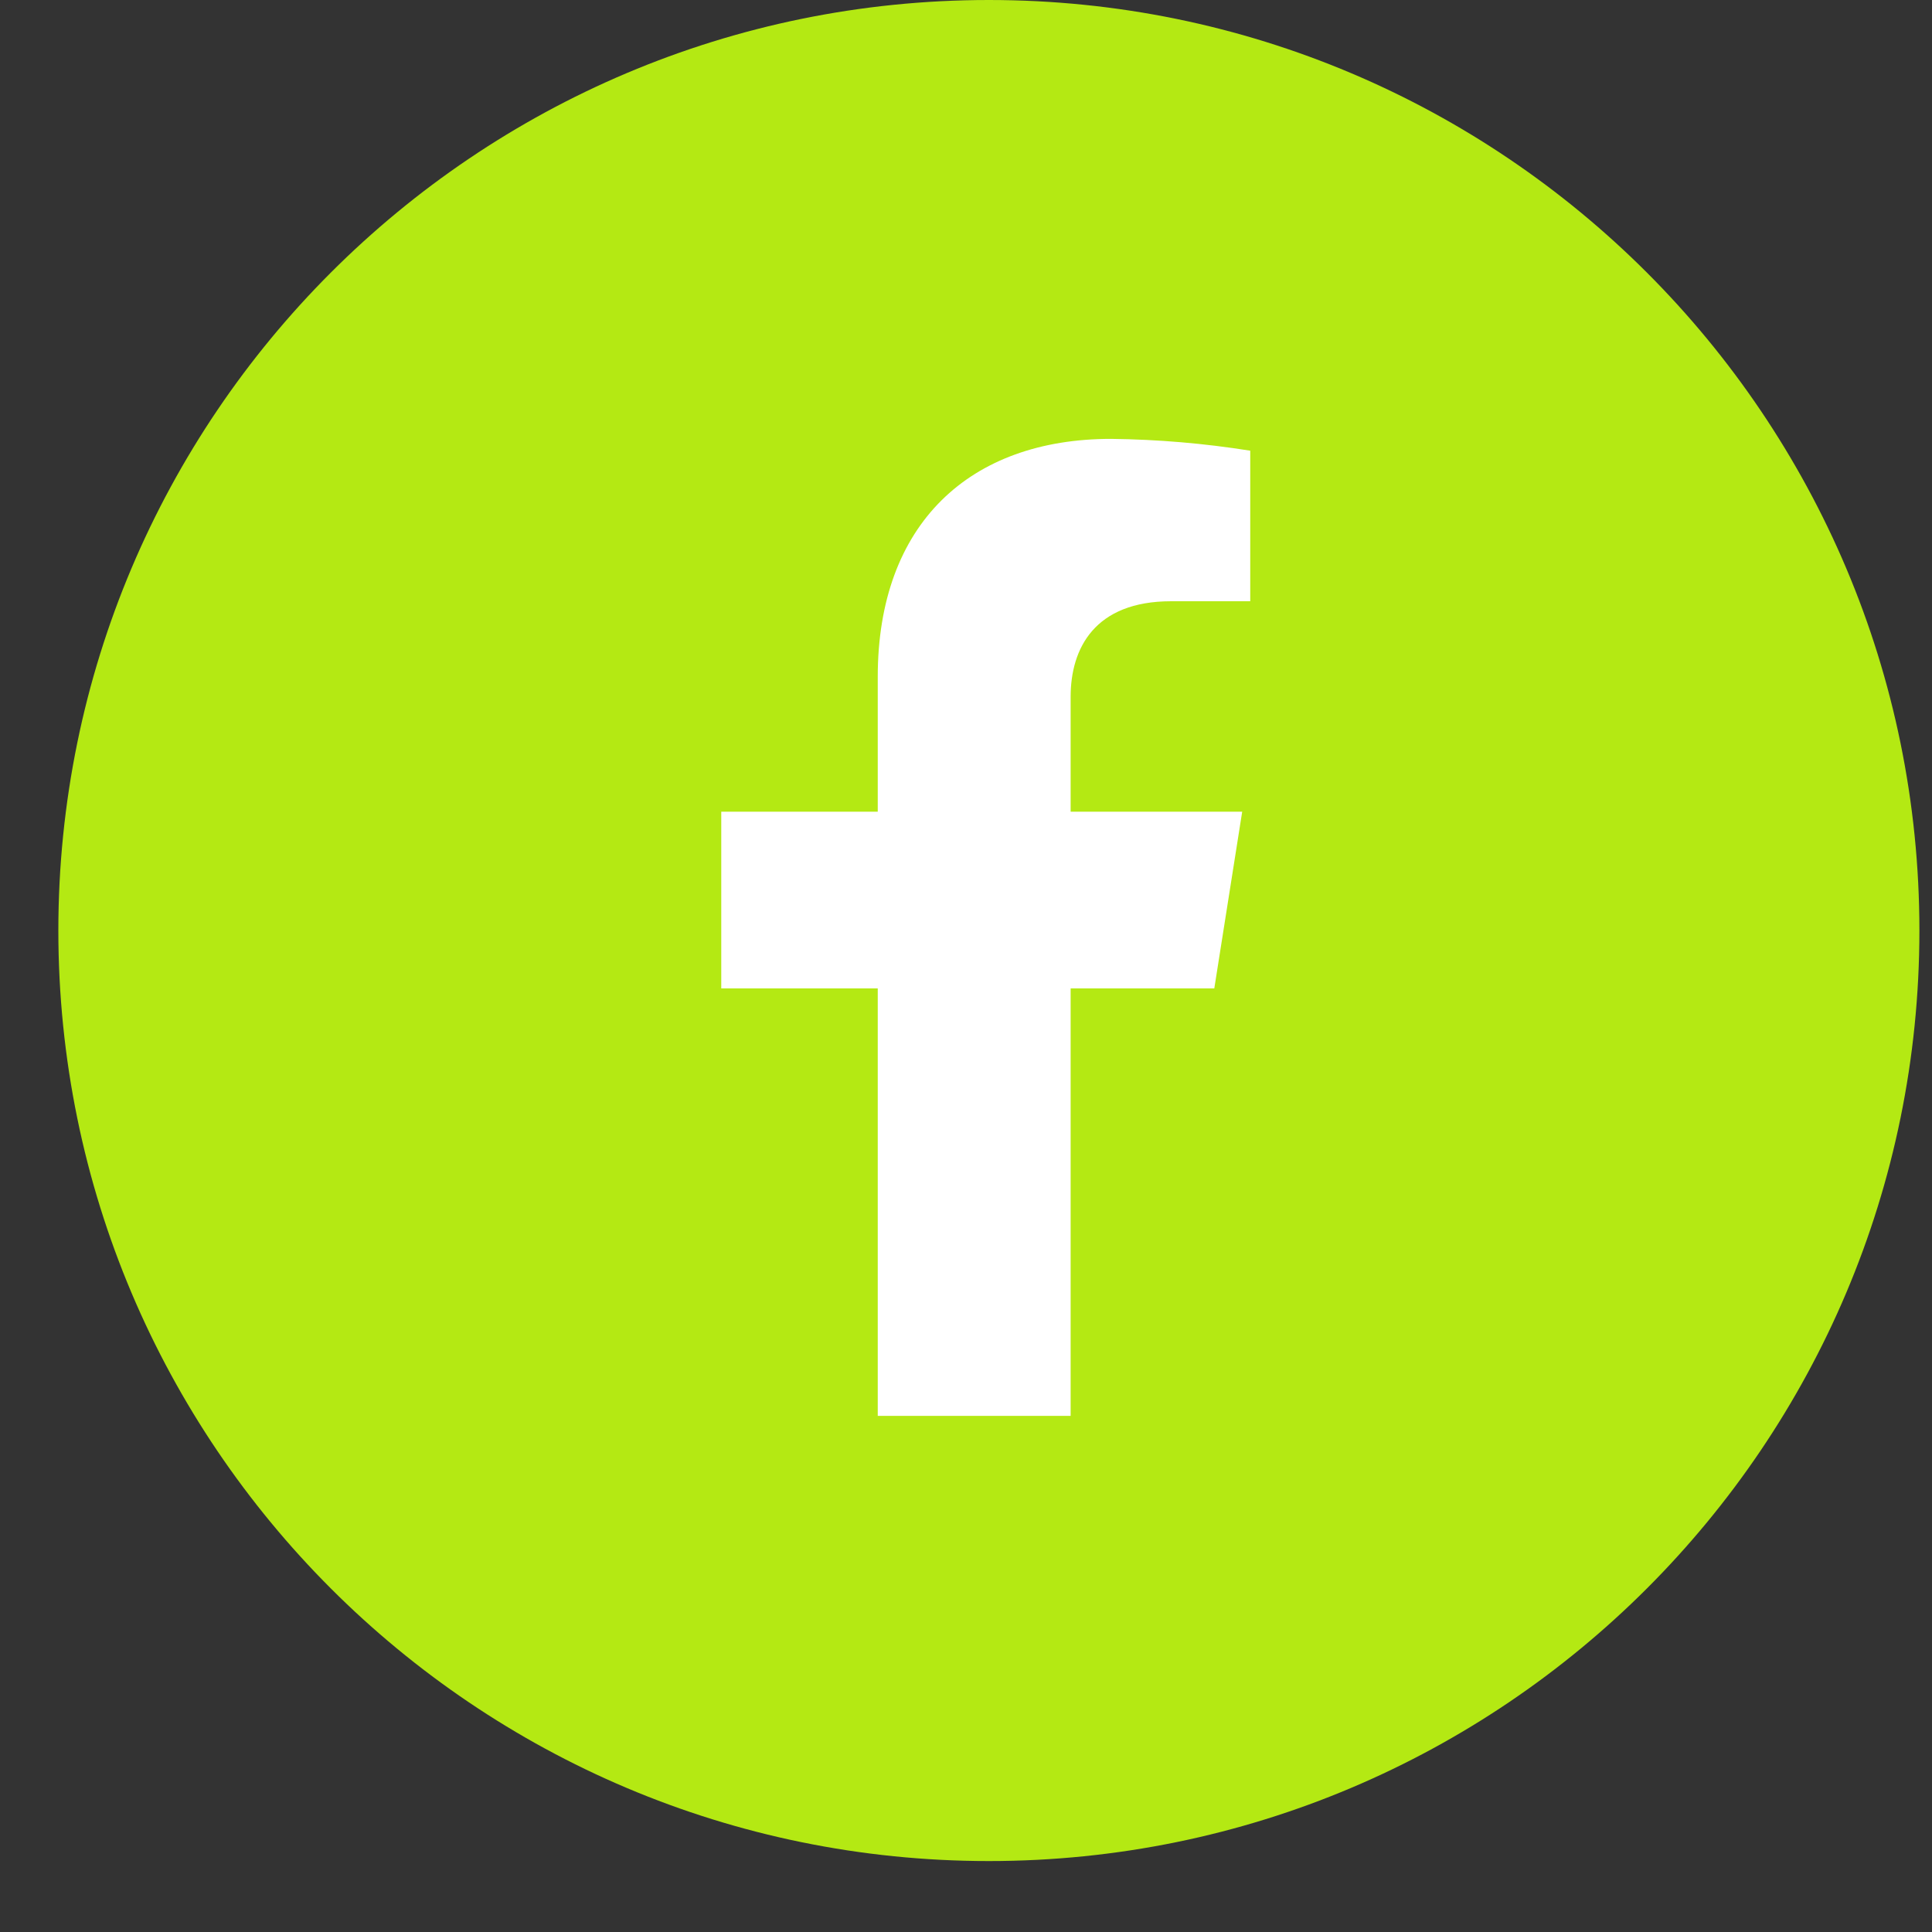
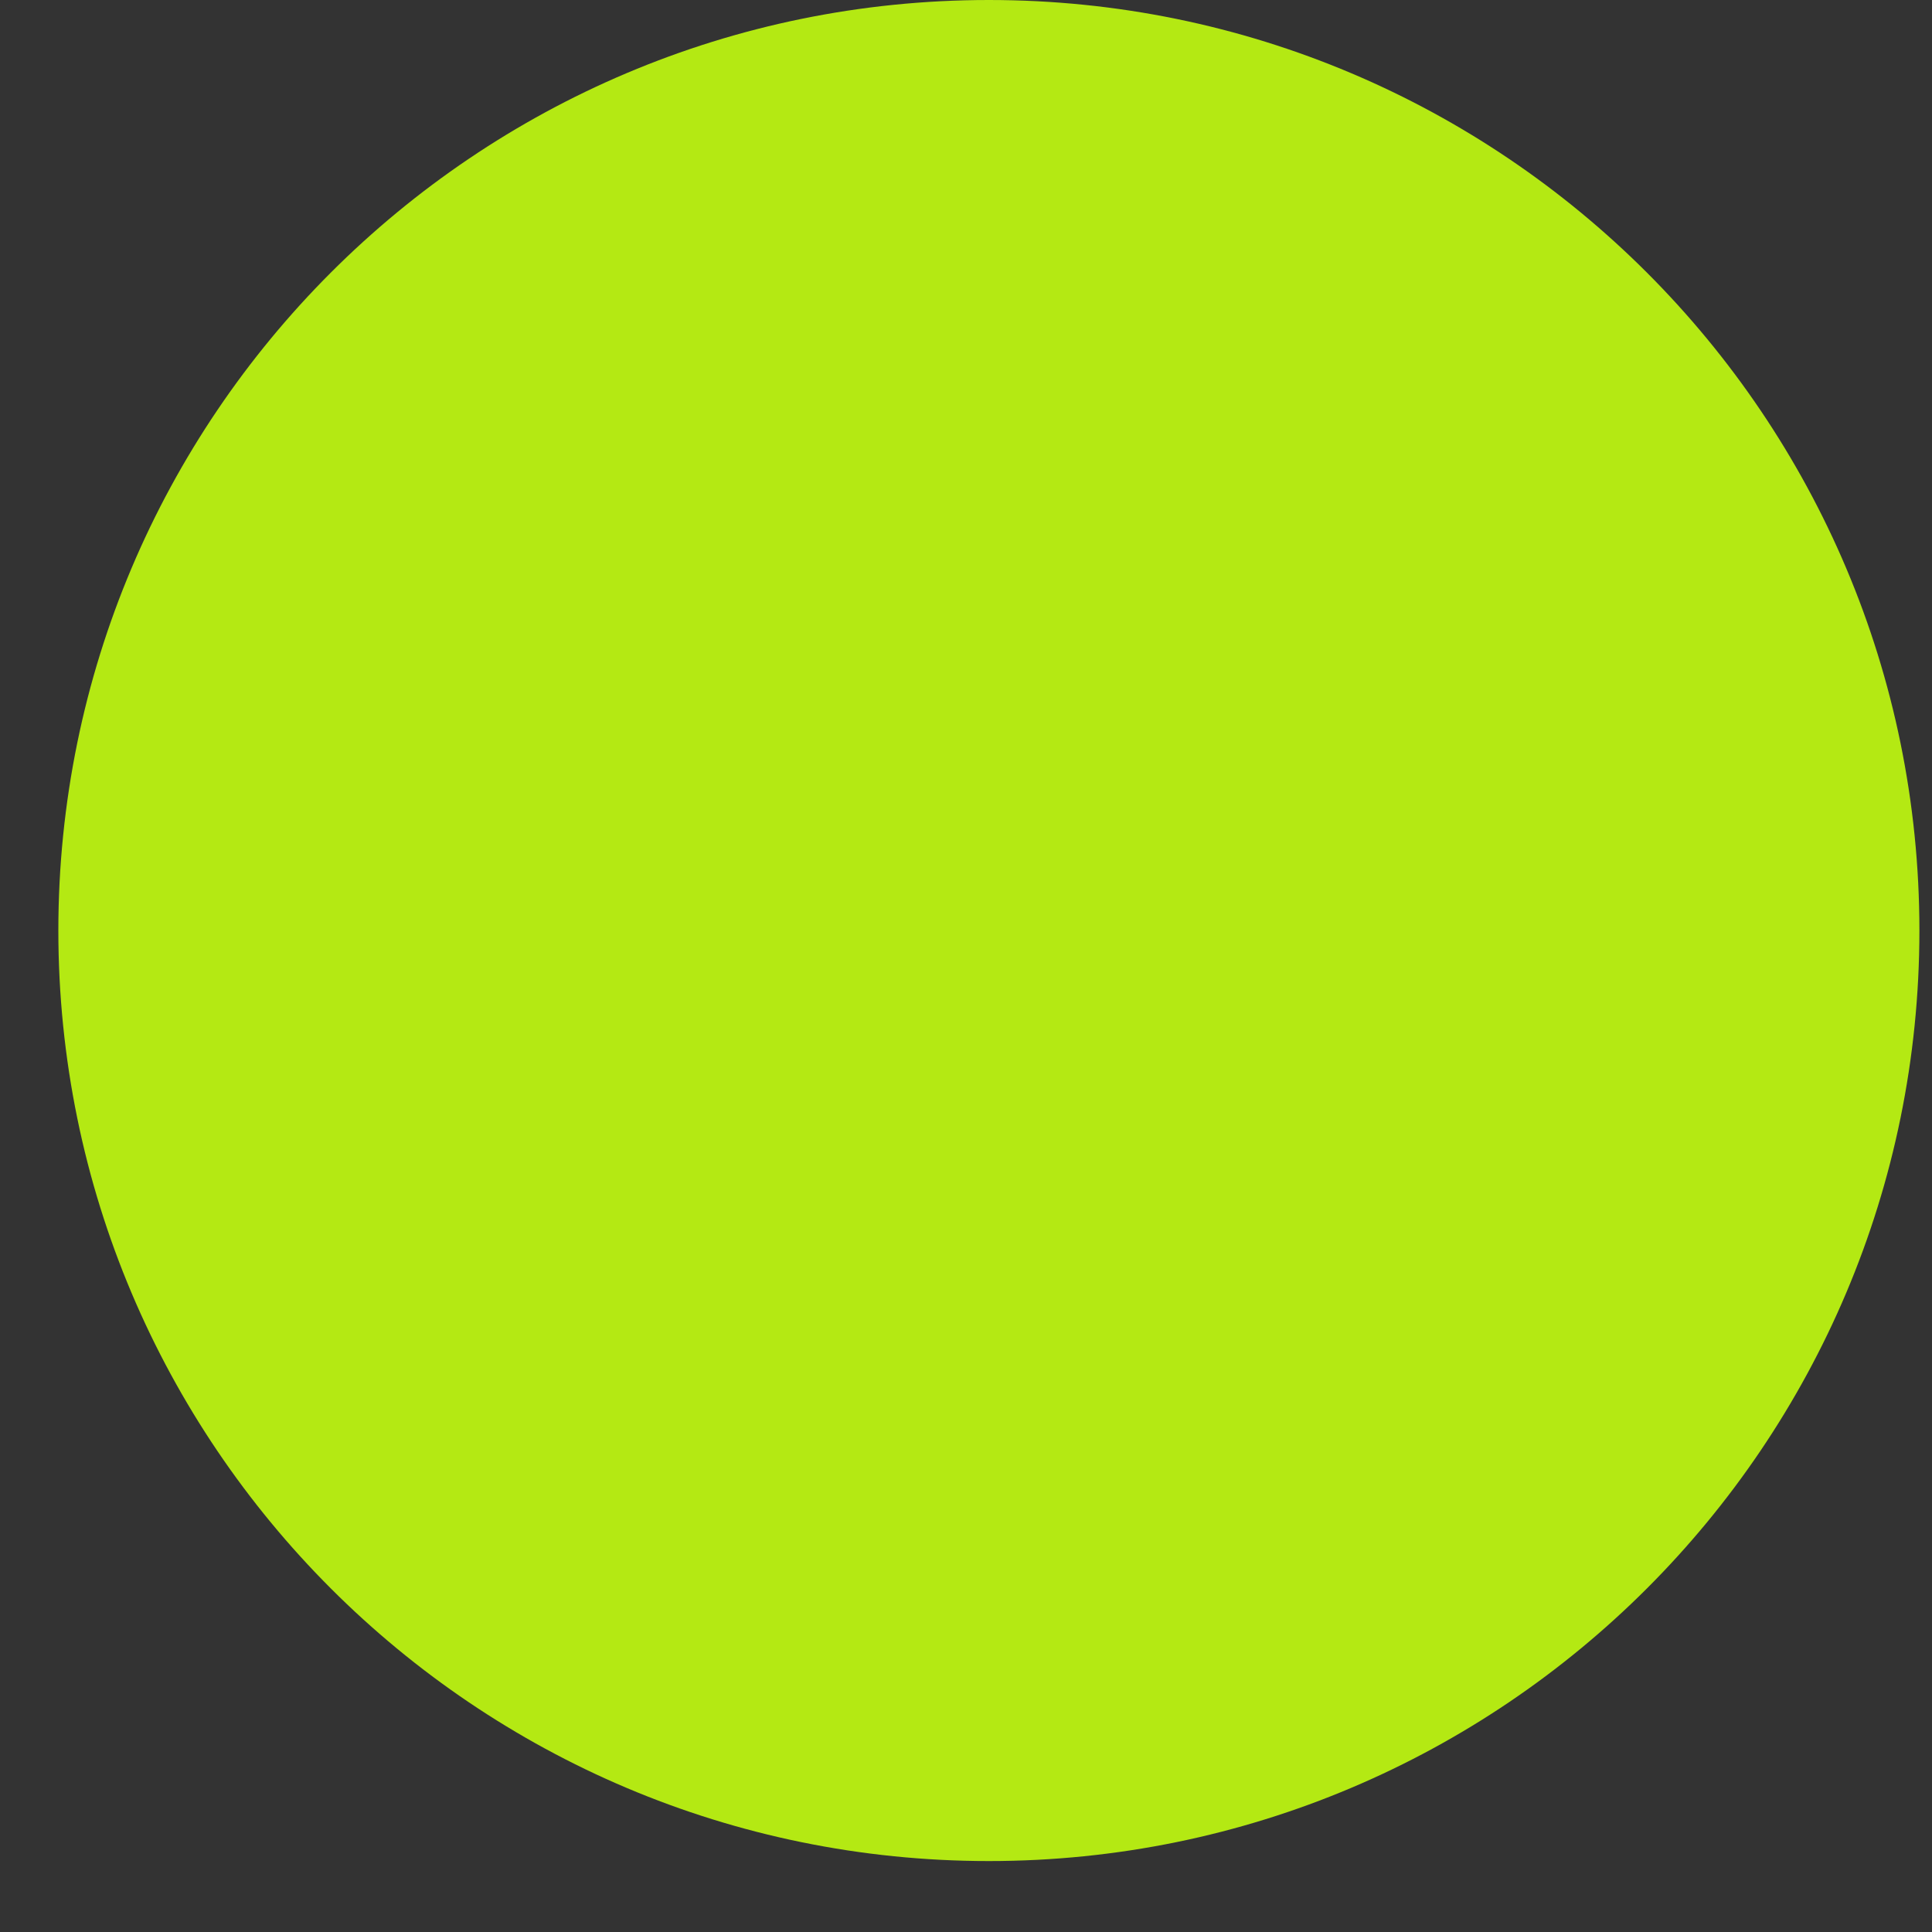
<svg xmlns="http://www.w3.org/2000/svg" width="25" height="25" viewBox="0 0 25 25" fill="none">
  <rect x="0" y="0" width="25" height="25" fill="#333333" stroke="none" />
  <path fill-rule="evenodd" clip-rule="evenodd" d="M12.796 0C19.446 0 24.837 5.391 24.837 12.041C24.837 18.691 19.446 24.082 12.796 24.082C6.146 24.082 0.755 18.691 0.755 12.041C0.755 5.391 6.146 0 12.796 0Z" fill="#B4E913" />
-   <path d="M15.713 12.79L16.074 10.503H13.854V9.016C13.854 8.391 14.164 7.78 15.155 7.78H16.178V5.832C15.582 5.737 14.98 5.686 14.377 5.679C12.55 5.679 11.358 6.776 11.358 8.759V10.503H9.333V12.79H11.358V18.321H13.854V12.79H15.713Z" fill="white" />
</svg>